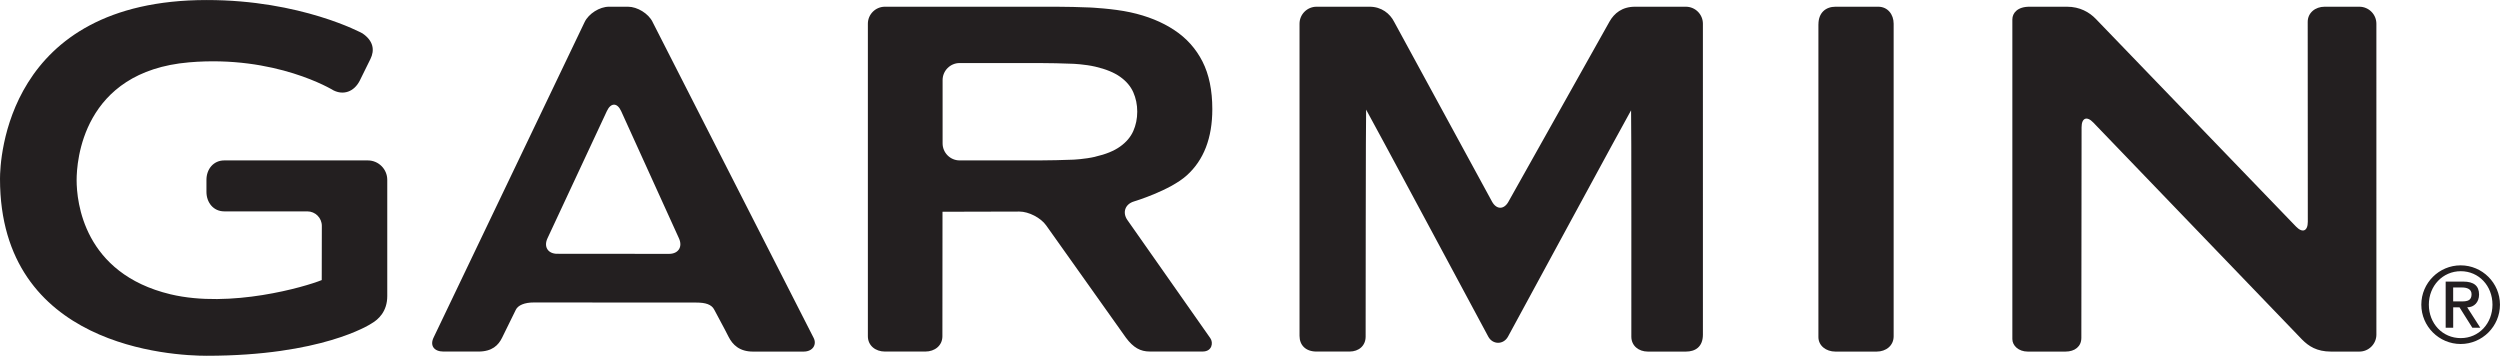
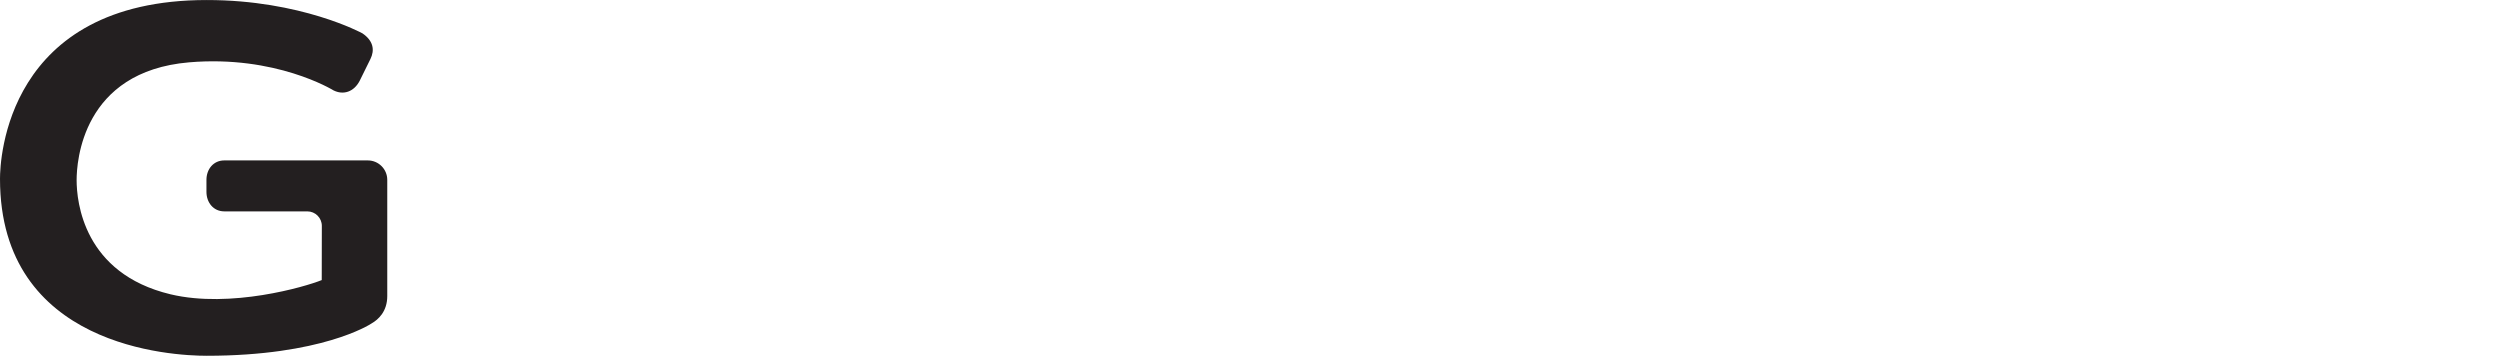
<svg xmlns="http://www.w3.org/2000/svg" id="Layer_2" data-name="Layer 2" viewBox="0 0 777.19 110.6">
  <defs>
    <style>
      .cls-1 {
        fill: #231f20;
      }
    </style>
  </defs>
  <g id="Layer_1-2" data-name="Layer 1">
    <g>
-       <path class="cls-1" d="M468.96,62.68c-1.41,2.54-3.73,2.53-5.13-.01l-30.41-55.86c-1.3-2.59-3.95-4.72-7.64-4.72h-16.5c-2.91,0-5.29,2.37-5.29,5.28v97.03c0,2.9,1.91,4.89,5.29,4.89h10.25c2.91,0,5.01-1.83,5.01-4.64,0-1.34.04-70.57.15-70.57s37.97,70.56,37.97,70.56c1.37,2.56,4.73,2.57,6.13.02,0,0,38.16-70.37,38.27-70.37.12,0,.08,68.35.08,70.37,0,2.81,2.24,4.64,5.15,4.64h11.81c2.91,0,5.29-1.45,5.29-5.29V7.37c0-2.91-2.38-5.28-5.29-5.28h-15.81c-4.04,0-6.47,2.06-7.91,4.58l-31.43,56.01ZM722.66,2.09c-2.9,0-5.25,1.91-5.25,4.71,0,1.34.03,62.15.03,62.15,0,2.91-1.65,3.58-3.67,1.48l-62.23-64.55c-2.02-2.09-4.97-3.79-8.96-3.79h-11.7c-3.68,0-5.29,1.96-5.29,3.95v99.38c0,1.98,1.89,3.88,4.8,3.88h11.72c2.9,0,4.93-1.58,4.93-4.26,0-1.34.07-65.47.07-65.47,0-2.91,1.64-3.58,3.65-1.47l64.89,67.45c2.06,2.07,4.56,3.75,9.01,3.75h8.81c2.91,0,5.29-2.38,5.29-5.29V7.37c0-2.91-2.38-5.28-5.29-5.28h-10.81ZM340.49,48.73c-3.26.76-6.93.91-6.93.91-2.9.12-7.65.23-10.57.23h-24.67c-2.9,0-5.29-2.38-5.29-5.29v-19.69c0-2.9,2.38-5.29,5.29-5.29h24.67c2.91,0,7.66.1,10.57.23,0,0,3.67.14,6.93.89,3.26.76,5.85,1.81,7.74,3.16,1.91,1.36,3.26,2.96,4.08,4.8.81,1.84,1.23,3.84,1.23,6.03s-.42,4.2-1.23,6.03c-.82,1.84-2.17,3.45-4.08,4.81-1.89,1.36-4.48,2.42-7.74,3.16M350.51,68.46c-1.67-2.38-.76-5.01,2.03-5.84,0,0,11.07-3.32,16.37-8.07,5.31-4.76,7.97-11.65,7.97-20.62,0-5.87-1.02-10.8-3.06-14.81-2.04-4-4.97-7.28-8.78-9.78-3.8-2.52-8.37-4.37-13.68-5.52-5.32-1.16-12.49-1.49-12.49-1.49-2.9-.13-7.65-.24-10.56-.24h-53.22c-2.9,0-5.29,2.37-5.29,5.28v97.16c0,2.91,2.38,4.76,5.29,4.76h12.59c2.9,0,5.29-1.85,5.29-4.76,0,0,0-38.65.03-38.65.02,0,.03-.02.03-.05,0-.03,23.88-.06,23.88-.06,2.9,0,6.66,1.94,8.33,4.32l24.79,34.9c2.3,3.09,4.49,4.29,7.4,4.29h16.46c2.91,0,3.37-2.74,2.36-4.16-1-1.42-25.74-36.67-25.74-36.67M565.3,7.57v97.22c0,2.68,2.38,4.51,5.29,4.51h12.82c2.9,0,5.28-1.85,5.28-4.76V7.37c0-2.91-1.87-5.28-4.78-5.28h-13.31c-2.92,0-5.29,1.78-5.29,5.48M173.24,78.9c-2.9,0-4.27-2.17-3.05-4.8l18.48-39.59c1.23-2.64,3.22-2.62,4.42.01l17.99,39.59c1.2,2.64-.19,4.81-3.09,4.81l-34.75-.03ZM202.87,6.81c-1.29-2.6-4.73-4.72-7.64-4.72h-5.92c-2.9,0-6.3,2.15-7.56,4.76l-46.91,97.99c-1.31,2.6.11,4.45,3.02,4.45h10.84c4.28,0,6.24-1.94,7.4-4.33,1.16-2.39,3.75-7.57,4.24-8.63.67-1.43,2.73-2.31,5.63-2.3l50.47.03c2.9,0,4.78.56,5.64,2.28.55,1.12,3.14,5.78,4.4,8.33,1.28,2.54,3.43,4.63,7.6,4.63h15.73c2.9,0,4.18-2.21,3.13-4.26-1.04-2.06-50.08-98.23-50.08-98.23" />
      <path class="cls-1" d="M0,55.59c0,52.35,53.54,55.01,64.28,55.01,35.53,0,50.55-9.6,51.18-10.02,2.22-1.26,4.93-3.79,4.93-8.54v-36.13c0-3.33-2.71-6.04-6.04-6.04h-44.64c-3.34,0-5.53,2.71-5.53,6.04v3.74c0,3.33,2.19,6.06,5.53,6.06h25.82c2.5,0,4.52,2.02,4.52,4.52,0,0-.03,15.84-.03,16.84-5.1,2.08-28.34,8.87-47.01,4.42-27.08-6.48-29.19-28.82-29.19-35.51,0-5.61,1.68-33.75,34.95-36.6,26.92-2.3,44.64,8.56,44.82,8.67,3.17,1.64,6.44.47,8.2-2.88.01-.03,3.36-6.81,3.36-6.81,1.39-2.79.93-5.68-2.48-7.99-.23-.13-19.1-10.36-48.38-10.36C1.8,0,0,49.9,0,55.59" />
-       <path class="cls-1" d="M762.63,93.7h2.77c1.79,0,2.95-.37,2.95-2.23,0-1.62-1.46-2.1-2.95-2.1h-2.77v4.33ZM760.28,87.54h5.49c3.29,0,4.91,1.32,4.91,4.03,0,2.3-1.46,3.97-3.69,3.97l4.07,6.34h-2.47l-3.99-6.34h-1.96v6.34h-2.34v-14.33ZM765,105.11c5.62,0,9.85-4.54,9.85-10.4s-4.24-10.4-9.85-10.4-9.93,4.54-9.93,10.4,4.24,10.4,9.93,10.4M764.96,82.49c6.73,0,12.22,5.49,12.22,12.22s-5.49,12.23-12.22,12.23-12.23-5.49-12.23-12.23,5.49-12.22,12.23-12.22" />
    </g>
  </g>
</svg>